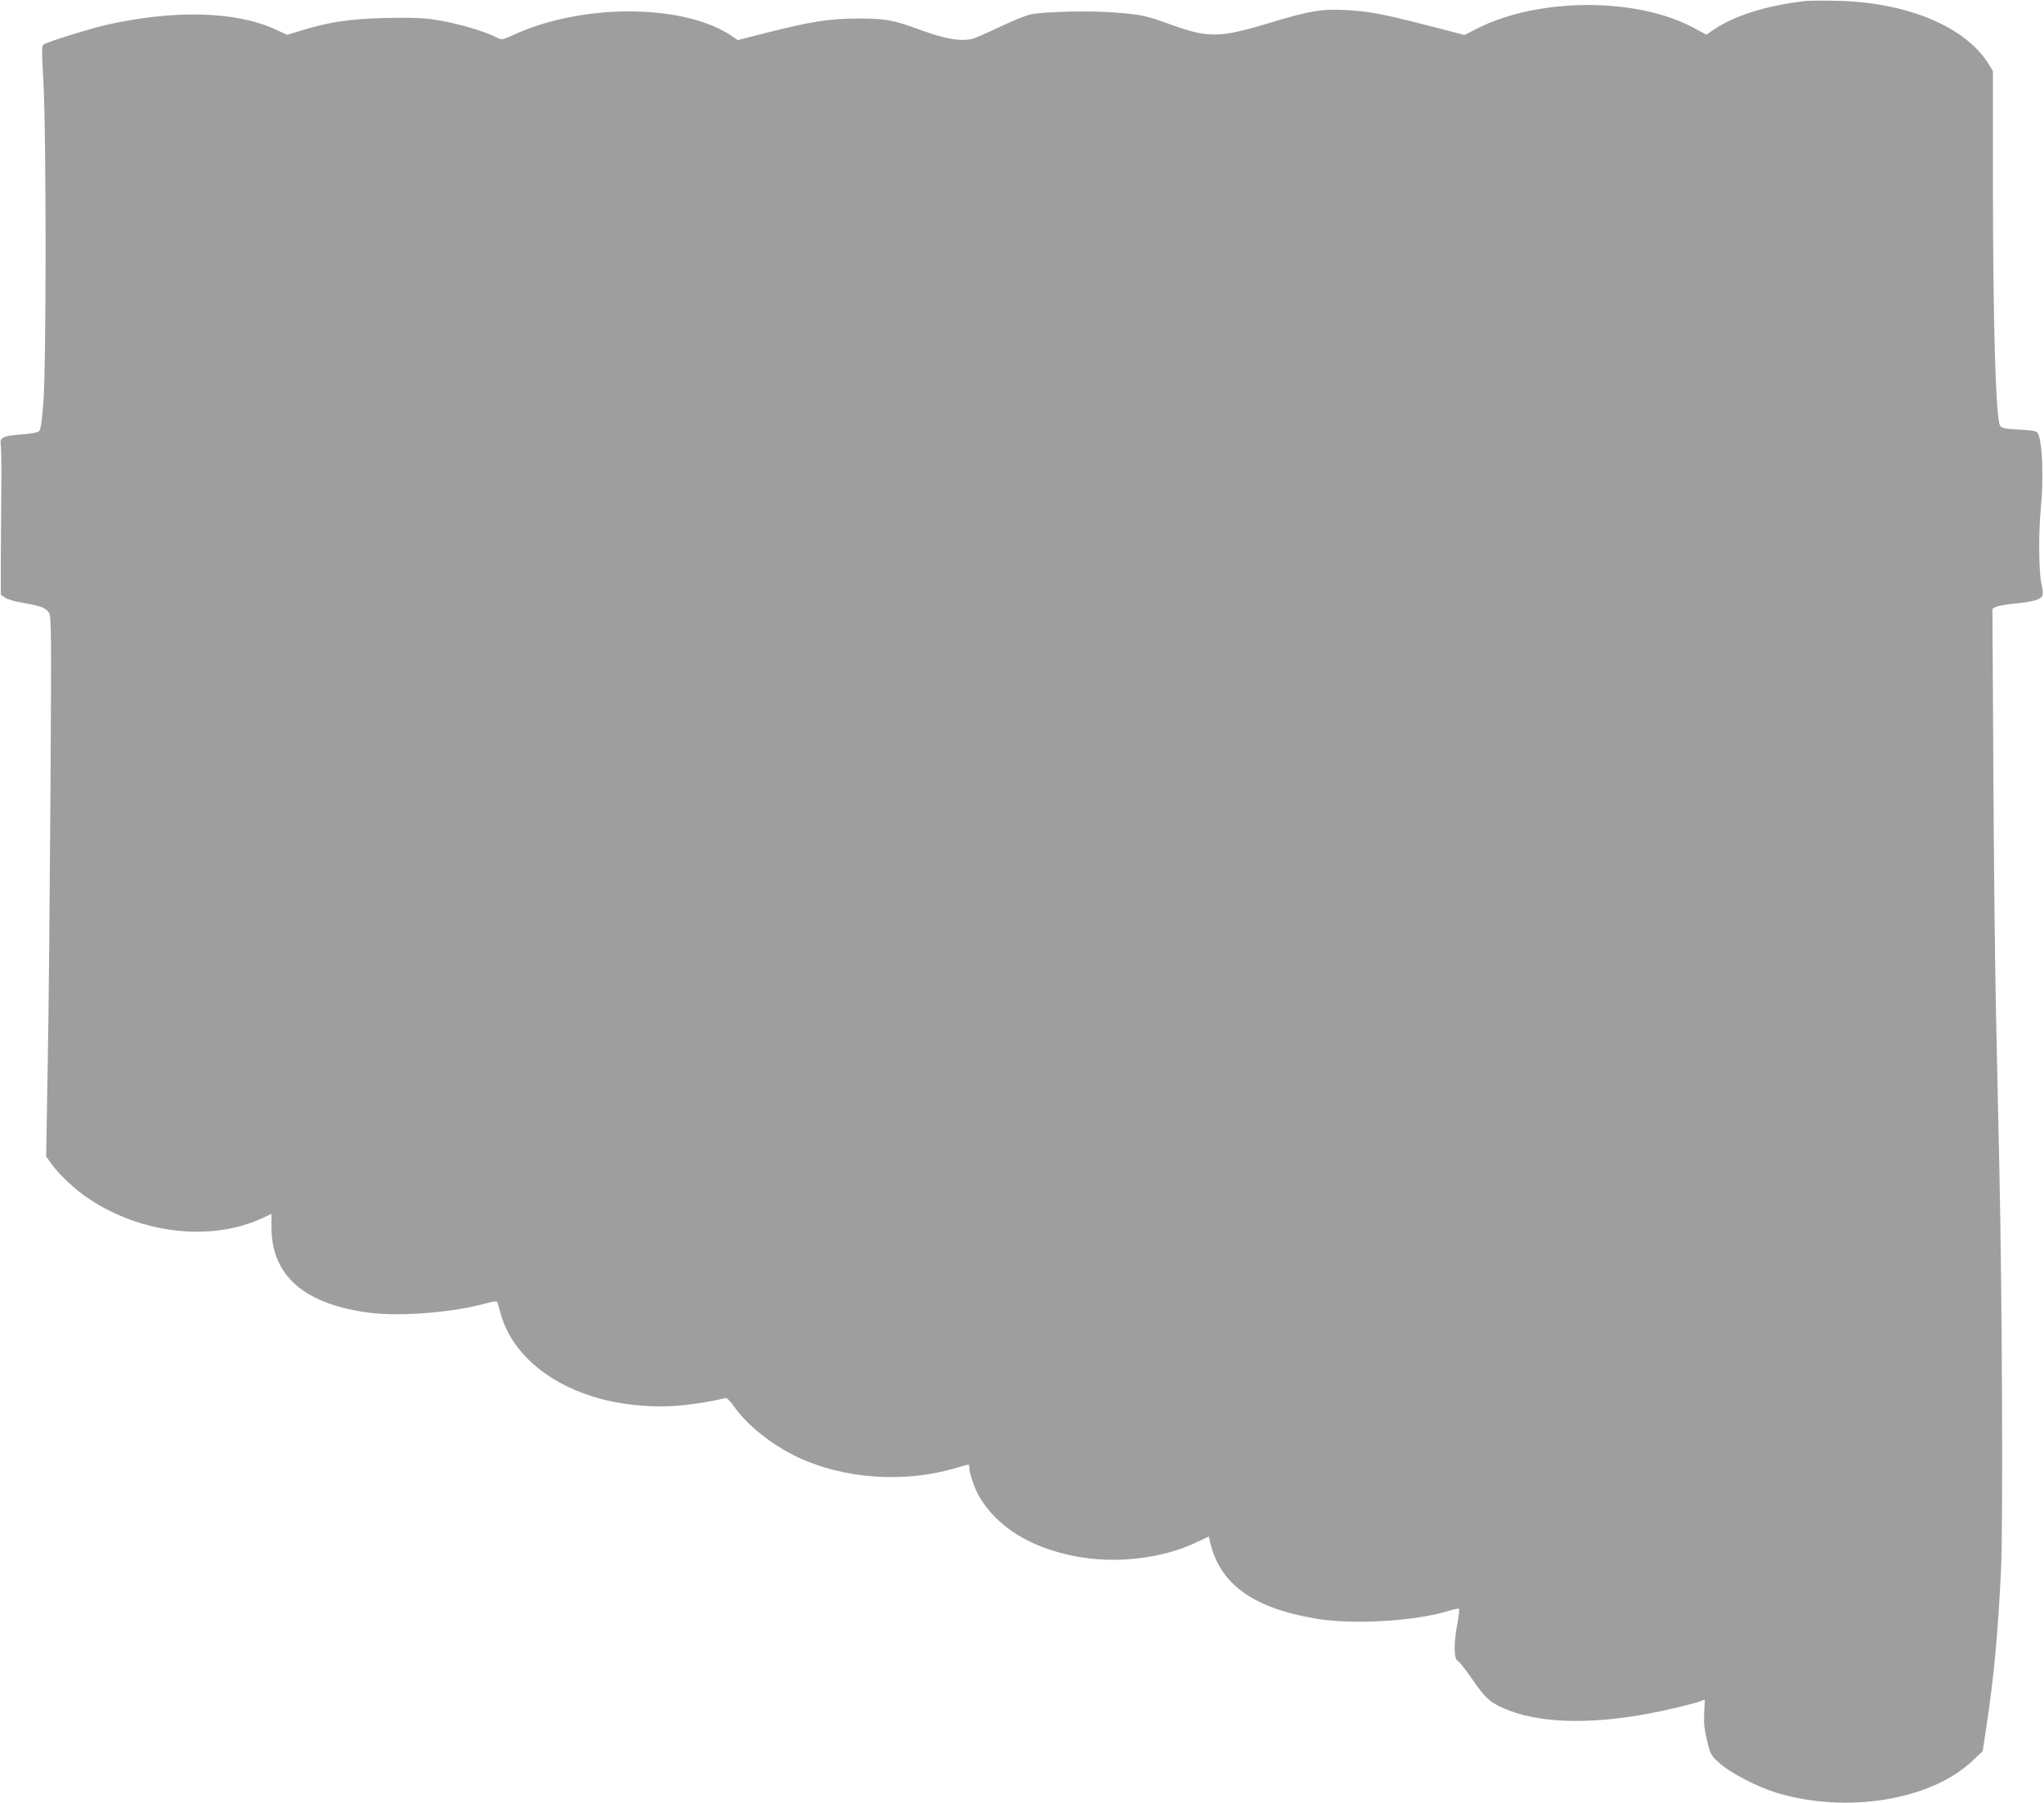
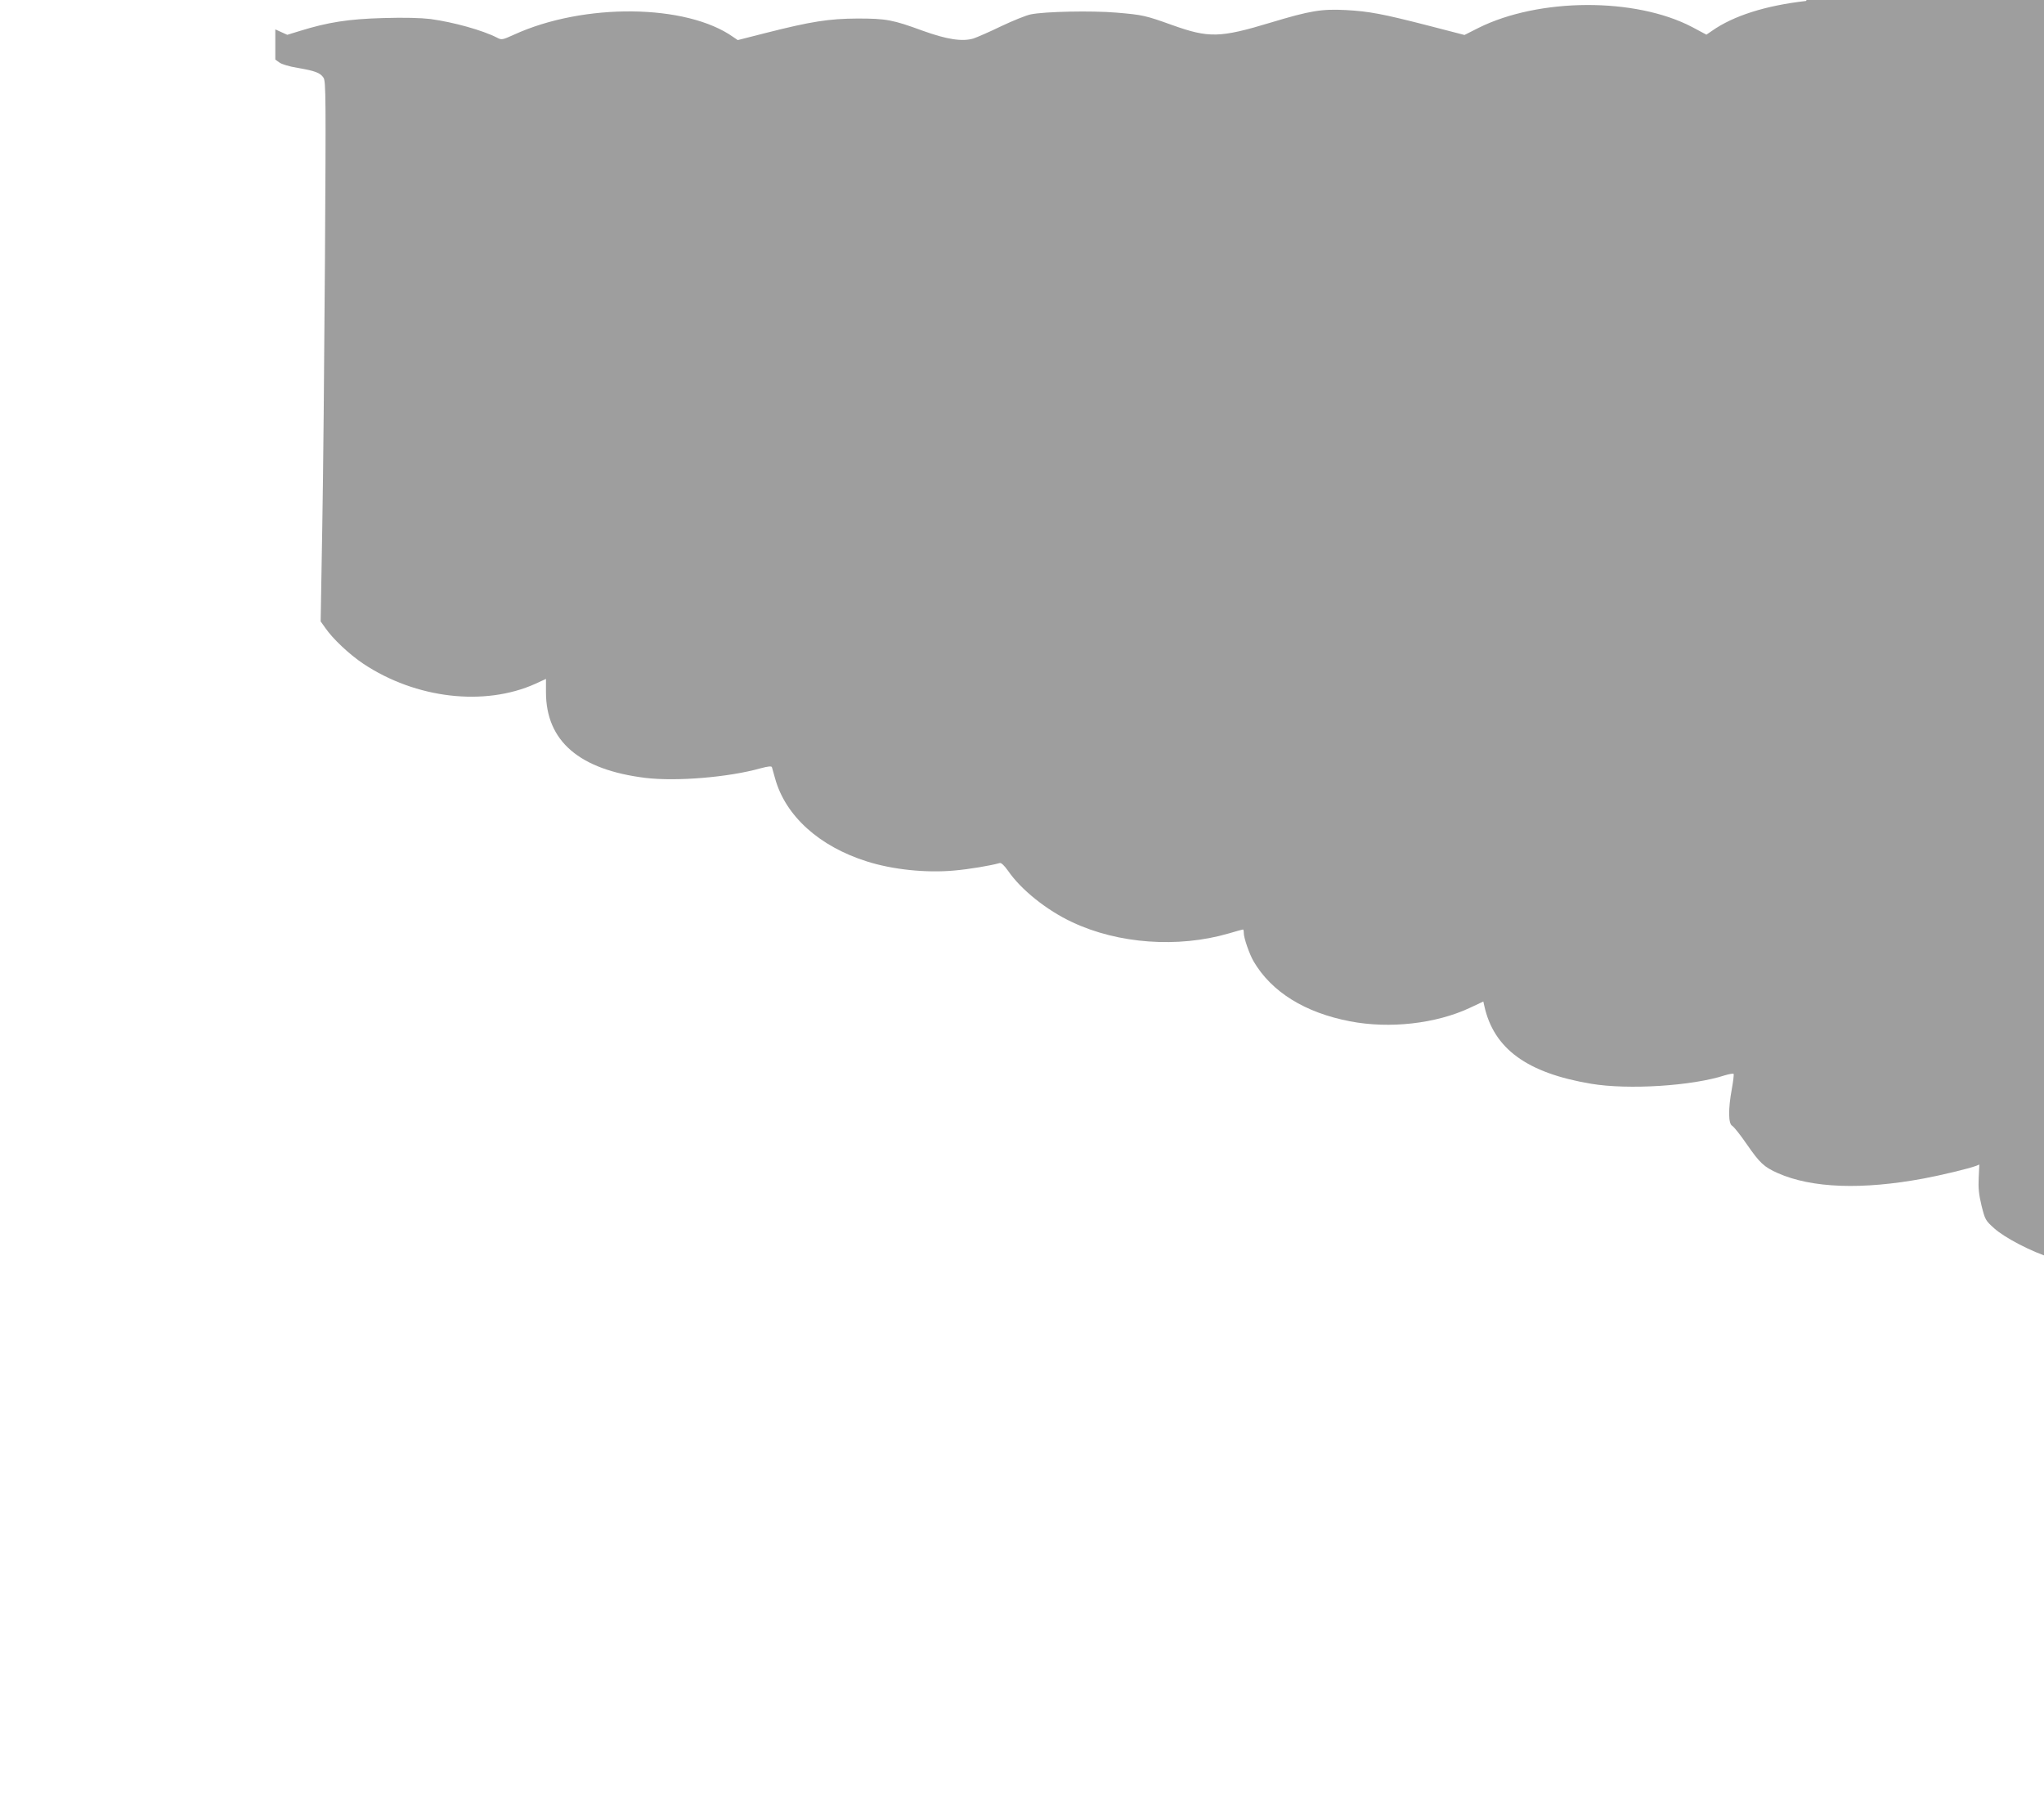
<svg xmlns="http://www.w3.org/2000/svg" version="1.0" width="1280pt" height="1129pt" viewBox="0 0 1280 1129" preserveAspectRatio="xMidYMid meet">
  <g transform="translate(0,1129) scale(0.1,-0.1)" fill="#9e9e9e" stroke="none">
-     <path d="M11310 11284 c-255 -29 -455 -93 -589 -187 l-35 -24 -90 48 c-356 186 -959 183 -1338 -6 l-87 -44 -228 59 c-288 74 -370 89 -515 97 -151 8 -224 -4 -469 -78 -321 -97 -389 -98 -621 -15 -165 59 -181 63 -347 77 -154 13 -450 7 -536 -11 -27 -5 -111 -39 -185 -74 -74 -36 -153 -70 -174 -77 -70 -21 -167 -6 -319 49 -186 68 -226 76 -407 76 -179 -1 -289 -18 -573 -90 l-177 -45 -28 19 c-293 208 -936 215 -1373 15 -73 -33 -78 -34 -106 -19 -92 47 -272 97 -418 117 -58 7 -162 10 -295 6 -217 -6 -346 -26 -523 -81 l-78 -24 -75 34 c-246 114 -634 124 -1059 28 -104 -24 -365 -105 -393 -123 -11 -7 -11 -48 0 -237 18 -317 18 -1763 0 -1999 -9 -117 -17 -174 -27 -184 -9 -9 -48 -17 -108 -21 -120 -9 -141 -20 -132 -66 3 -19 5 -153 3 -297 -1 -144 -2 -347 -3 -451 l0 -189 25 -18 c14 -11 64 -26 115 -34 110 -19 142 -31 162 -62 15 -22 15 -132 9 -1131 -4 -609 -11 -1369 -17 -1690 l-10 -583 30 -42 c46 -67 149 -164 237 -223 329 -219 760 -269 1079 -125 l65 30 0 -83 c0 -307 209 -486 624 -537 194 -23 520 4 719 60 48 13 70 15 72 7 2 -6 11 -38 20 -71 65 -234 276 -425 575 -519 160 -51 370 -73 545 -57 94 8 231 31 286 47 10 3 28 -14 53 -49 80 -117 242 -247 401 -321 288 -136 663 -163 980 -71 47 14 87 25 90 25 3 0 5 -11 5 -23 0 -31 35 -131 61 -176 112 -192 322 -322 604 -376 248 -48 538 -15 750 84 l85 40 6 -27 c59 -269 268 -421 669 -488 232 -39 633 -14 838 53 27 8 51 12 54 9 3 -3 -2 -46 -11 -95 -23 -124 -22 -217 2 -230 11 -6 52 -58 92 -116 81 -117 107 -142 195 -181 213 -94 528 -105 914 -33 107 20 282 62 324 78 l23 9 -4 -83 c-3 -65 1 -105 18 -175 22 -87 24 -92 79 -141 66 -60 237 -148 354 -184 443 -134 974 -47 1235 205 l58 55 22 145 c48 314 74 596 93 990 13 275 7 1735 -11 2530 -5 256 -15 674 -20 930 -6 256 -14 936 -17 1511 l-6 1047 22 12 c12 6 66 16 119 21 113 11 159 24 171 48 6 11 4 38 -5 76 -17 71 -19 319 -4 470 19 201 10 426 -20 475 -7 11 -36 16 -116 20 -84 4 -108 9 -118 23 -28 37 -45 620 -46 1528 l0 695 -30 48 c-147 231 -508 381 -945 391 -88 2 -176 1 -195 -1z" />
+     <path d="M11310 11284 c-255 -29 -455 -93 -589 -187 l-35 -24 -90 48 c-356 186 -959 183 -1338 -6 l-87 -44 -228 59 c-288 74 -370 89 -515 97 -151 8 -224 -4 -469 -78 -321 -97 -389 -98 -621 -15 -165 59 -181 63 -347 77 -154 13 -450 7 -536 -11 -27 -5 -111 -39 -185 -74 -74 -36 -153 -70 -174 -77 -70 -21 -167 -6 -319 49 -186 68 -226 76 -407 76 -179 -1 -289 -18 -573 -90 l-177 -45 -28 19 c-293 208 -936 215 -1373 15 -73 -33 -78 -34 -106 -19 -92 47 -272 97 -418 117 -58 7 -162 10 -295 6 -217 -6 -346 -26 -523 -81 l-78 -24 -75 34 l0 -189 25 -18 c14 -11 64 -26 115 -34 110 -19 142 -31 162 -62 15 -22 15 -132 9 -1131 -4 -609 -11 -1369 -17 -1690 l-10 -583 30 -42 c46 -67 149 -164 237 -223 329 -219 760 -269 1079 -125 l65 30 0 -83 c0 -307 209 -486 624 -537 194 -23 520 4 719 60 48 13 70 15 72 7 2 -6 11 -38 20 -71 65 -234 276 -425 575 -519 160 -51 370 -73 545 -57 94 8 231 31 286 47 10 3 28 -14 53 -49 80 -117 242 -247 401 -321 288 -136 663 -163 980 -71 47 14 87 25 90 25 3 0 5 -11 5 -23 0 -31 35 -131 61 -176 112 -192 322 -322 604 -376 248 -48 538 -15 750 84 l85 40 6 -27 c59 -269 268 -421 669 -488 232 -39 633 -14 838 53 27 8 51 12 54 9 3 -3 -2 -46 -11 -95 -23 -124 -22 -217 2 -230 11 -6 52 -58 92 -116 81 -117 107 -142 195 -181 213 -94 528 -105 914 -33 107 20 282 62 324 78 l23 9 -4 -83 c-3 -65 1 -105 18 -175 22 -87 24 -92 79 -141 66 -60 237 -148 354 -184 443 -134 974 -47 1235 205 l58 55 22 145 c48 314 74 596 93 990 13 275 7 1735 -11 2530 -5 256 -15 674 -20 930 -6 256 -14 936 -17 1511 l-6 1047 22 12 c12 6 66 16 119 21 113 11 159 24 171 48 6 11 4 38 -5 76 -17 71 -19 319 -4 470 19 201 10 426 -20 475 -7 11 -36 16 -116 20 -84 4 -108 9 -118 23 -28 37 -45 620 -46 1528 l0 695 -30 48 c-147 231 -508 381 -945 391 -88 2 -176 1 -195 -1z" />
  </g>
</svg>